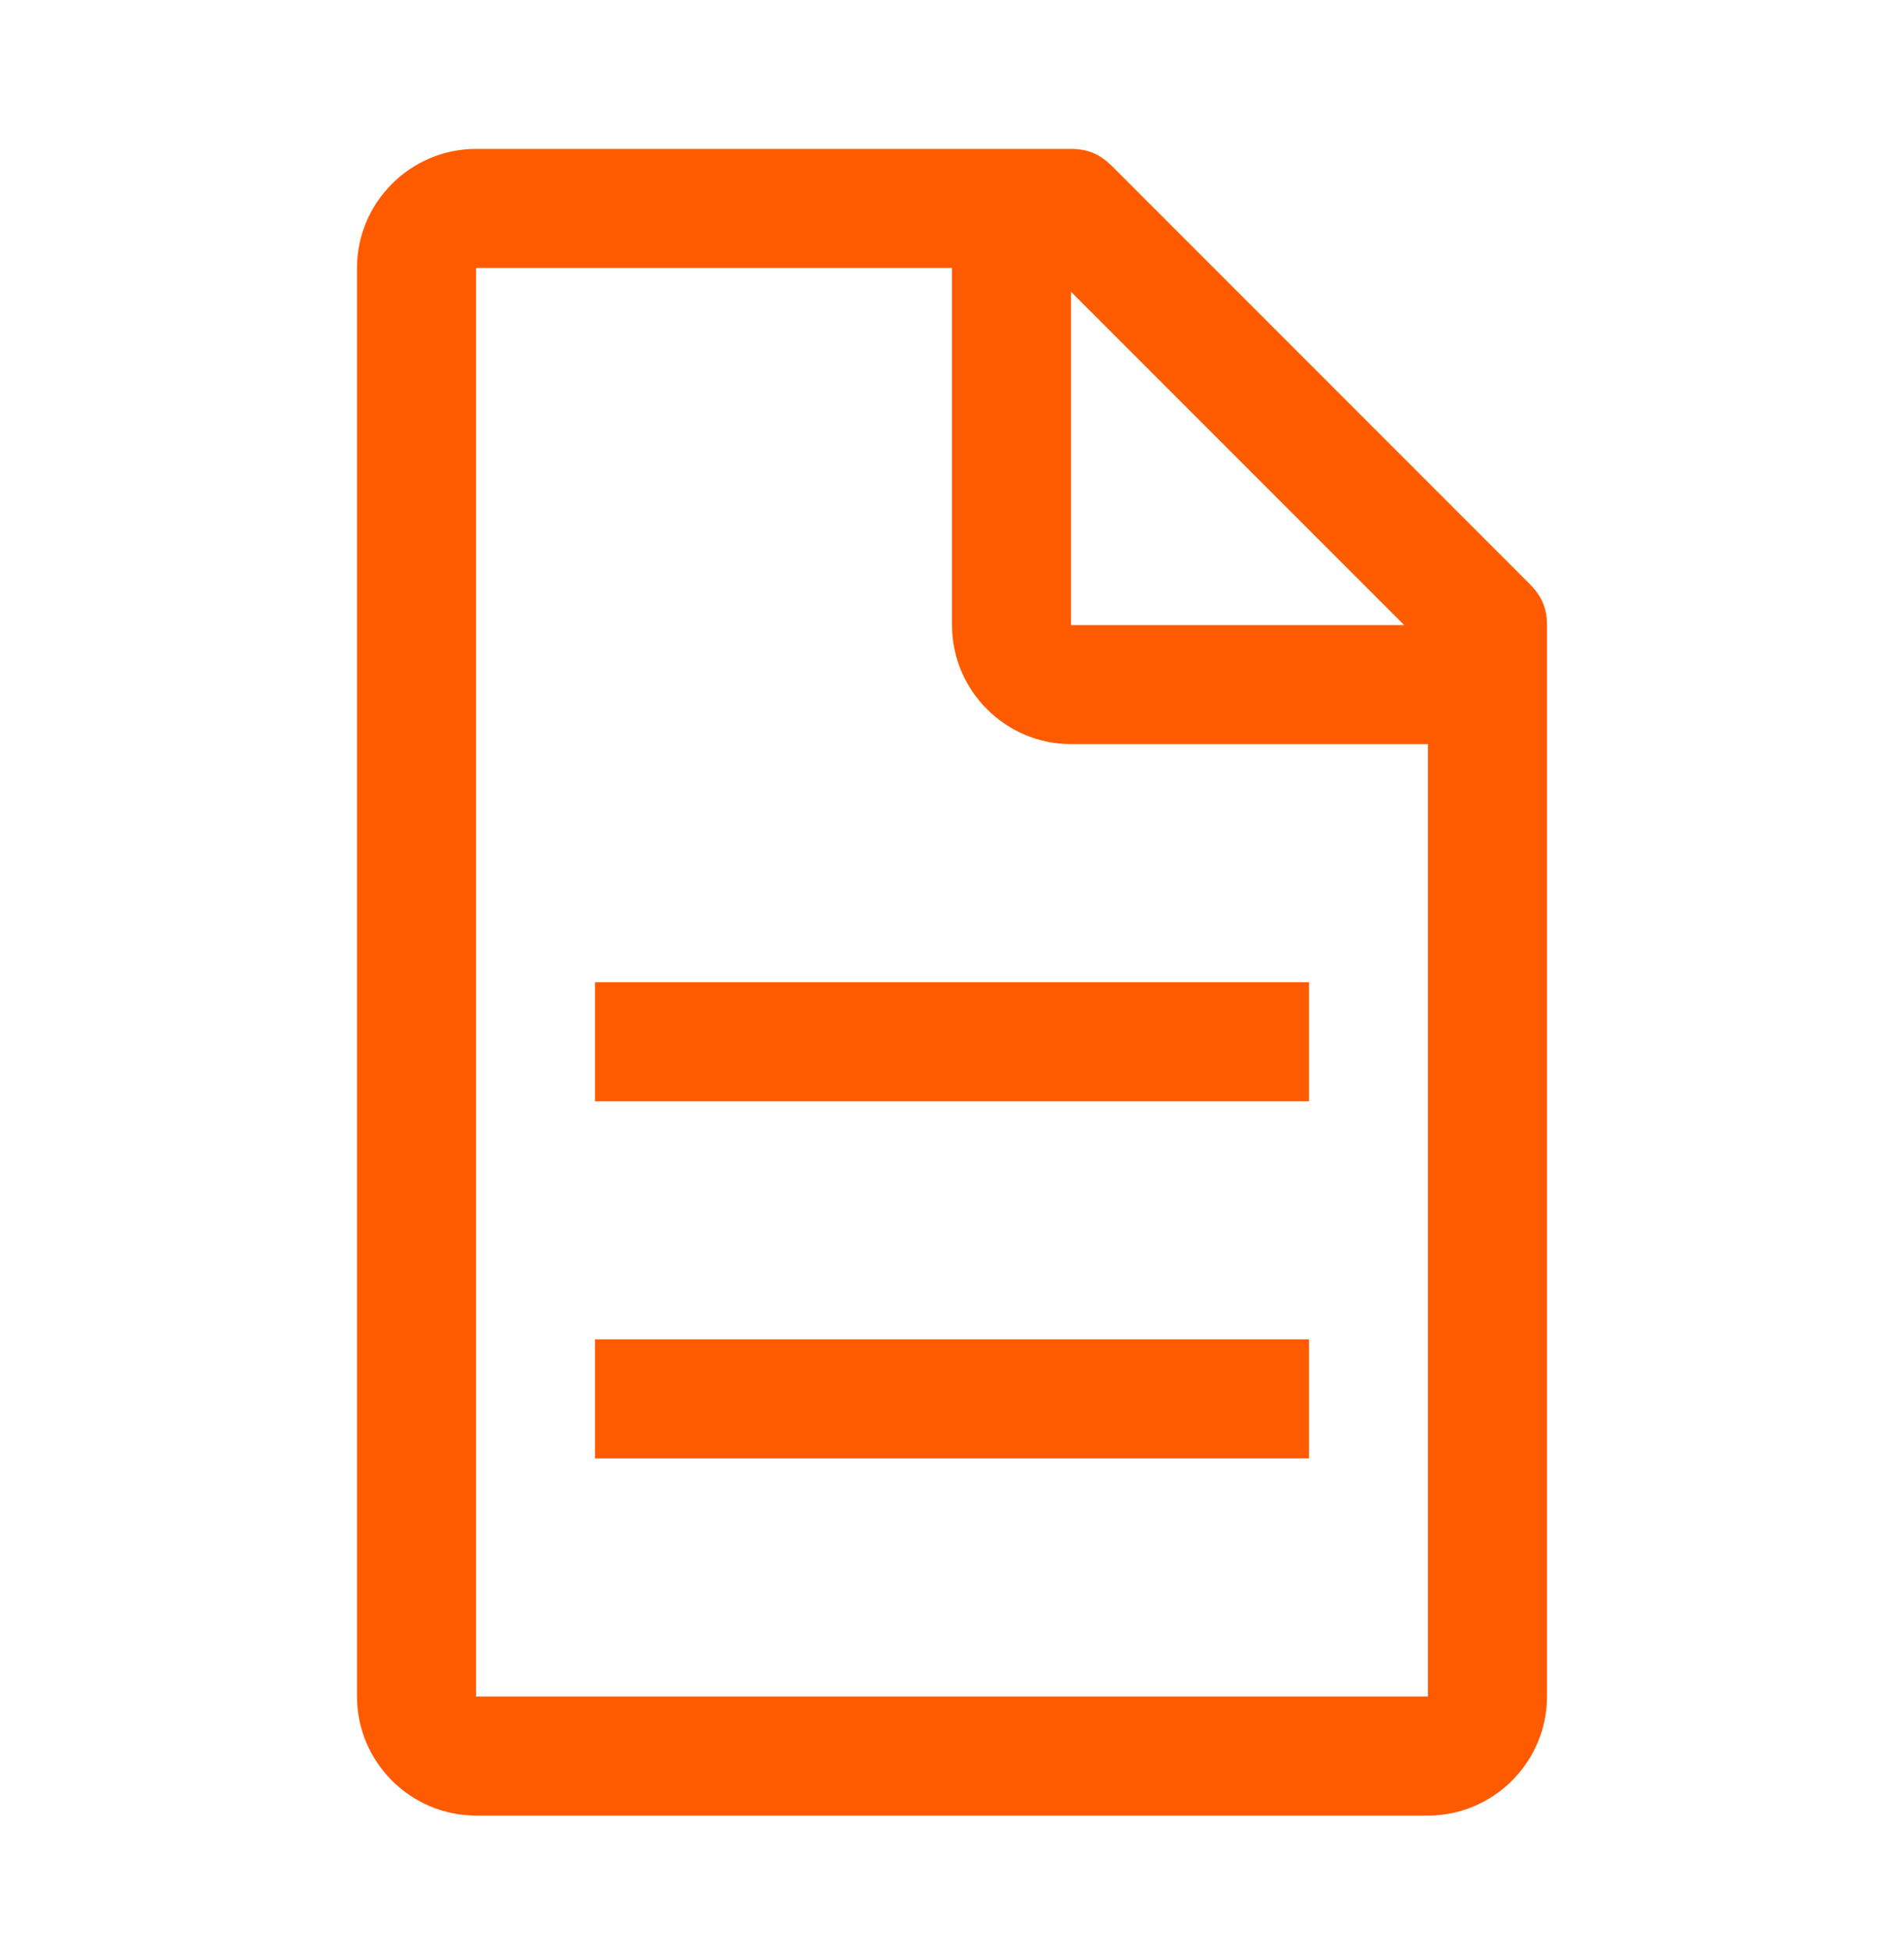
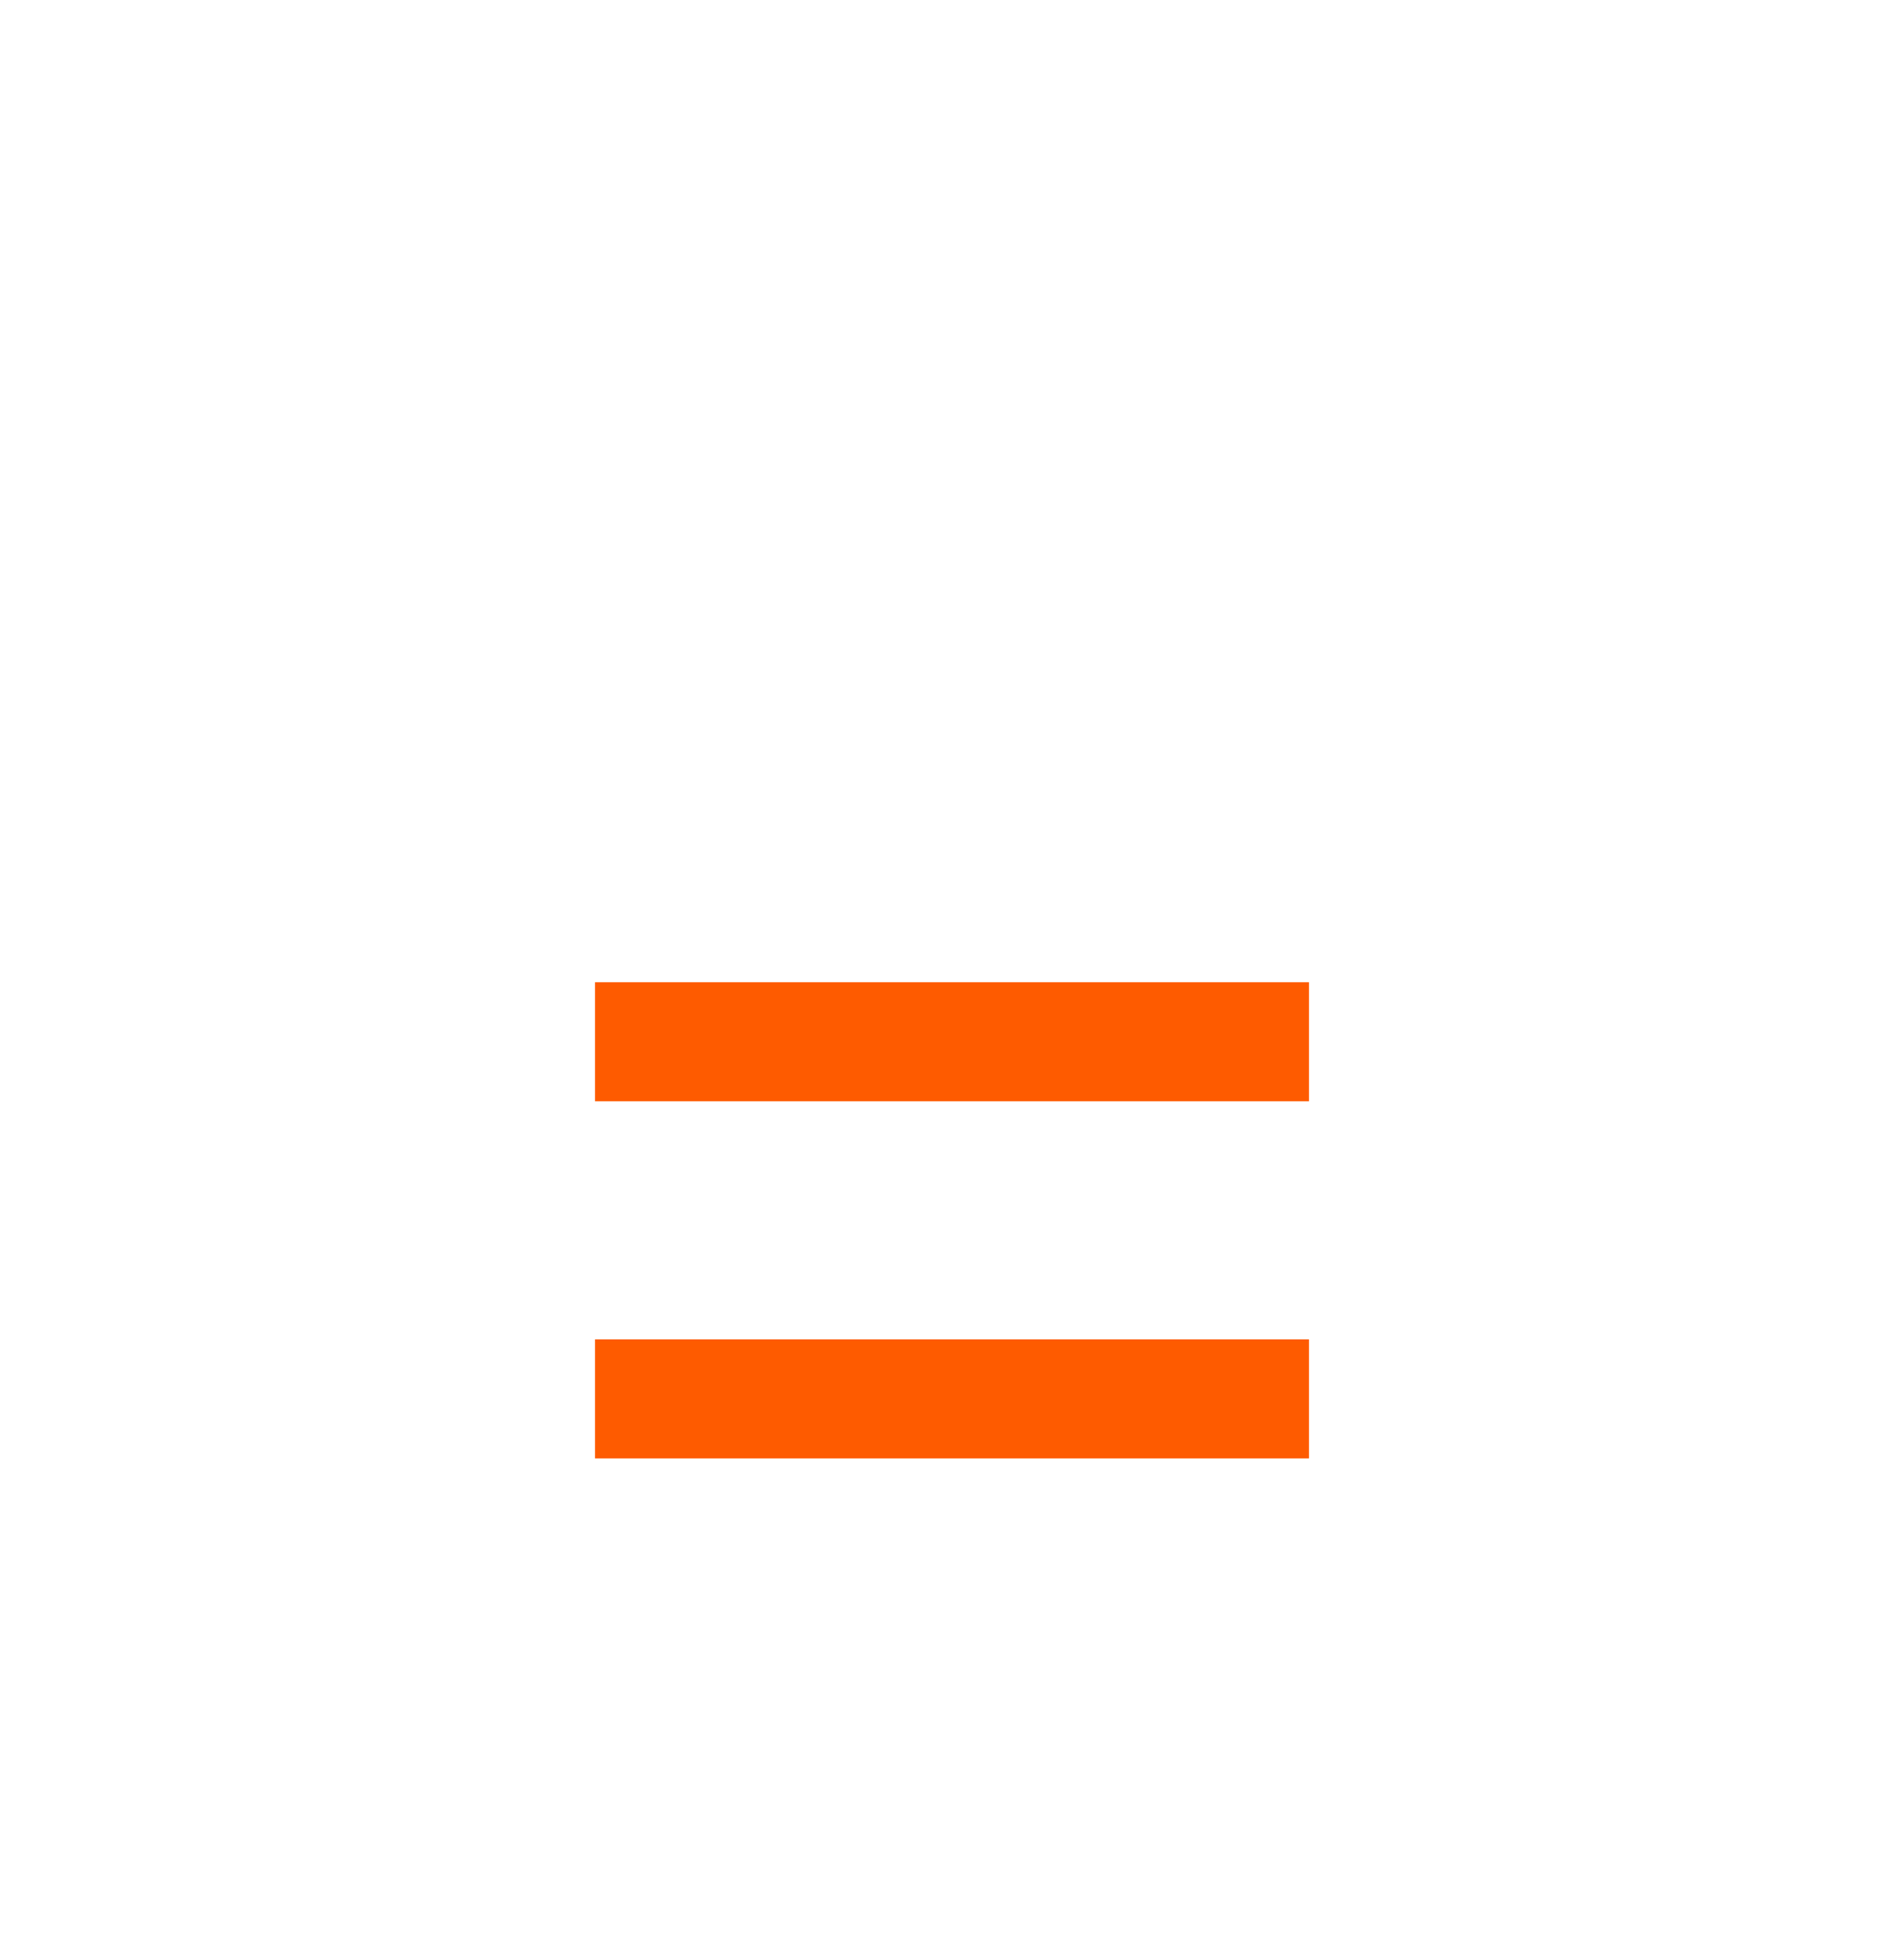
<svg xmlns="http://www.w3.org/2000/svg" width="40" height="41" viewBox="0 0 40 41" fill="none">
-   <path d="M32.125 12.252L23.375 3.502C23.125 3.252 22.875 3.127 22.5 3.127H10C8.625 3.127 7.5 4.252 7.5 5.627V35.627C7.5 37.002 8.625 38.127 10 38.127H30C31.375 38.127 32.5 37.002 32.5 35.627V13.127C32.5 12.752 32.375 12.502 32.125 12.252ZM22.5 6.127L29.5 13.127H22.5V6.127ZM30 35.627H10V5.627H20V13.127C20 14.502 21.125 15.627 22.5 15.627H30V35.627Z" fill="#FE5B00" />
  <path d="M12.5 28.127H27.5V30.627H12.5V28.127ZM12.5 20.627H27.5V23.127H12.5V20.627Z" fill="#FE5B00" />
</svg>